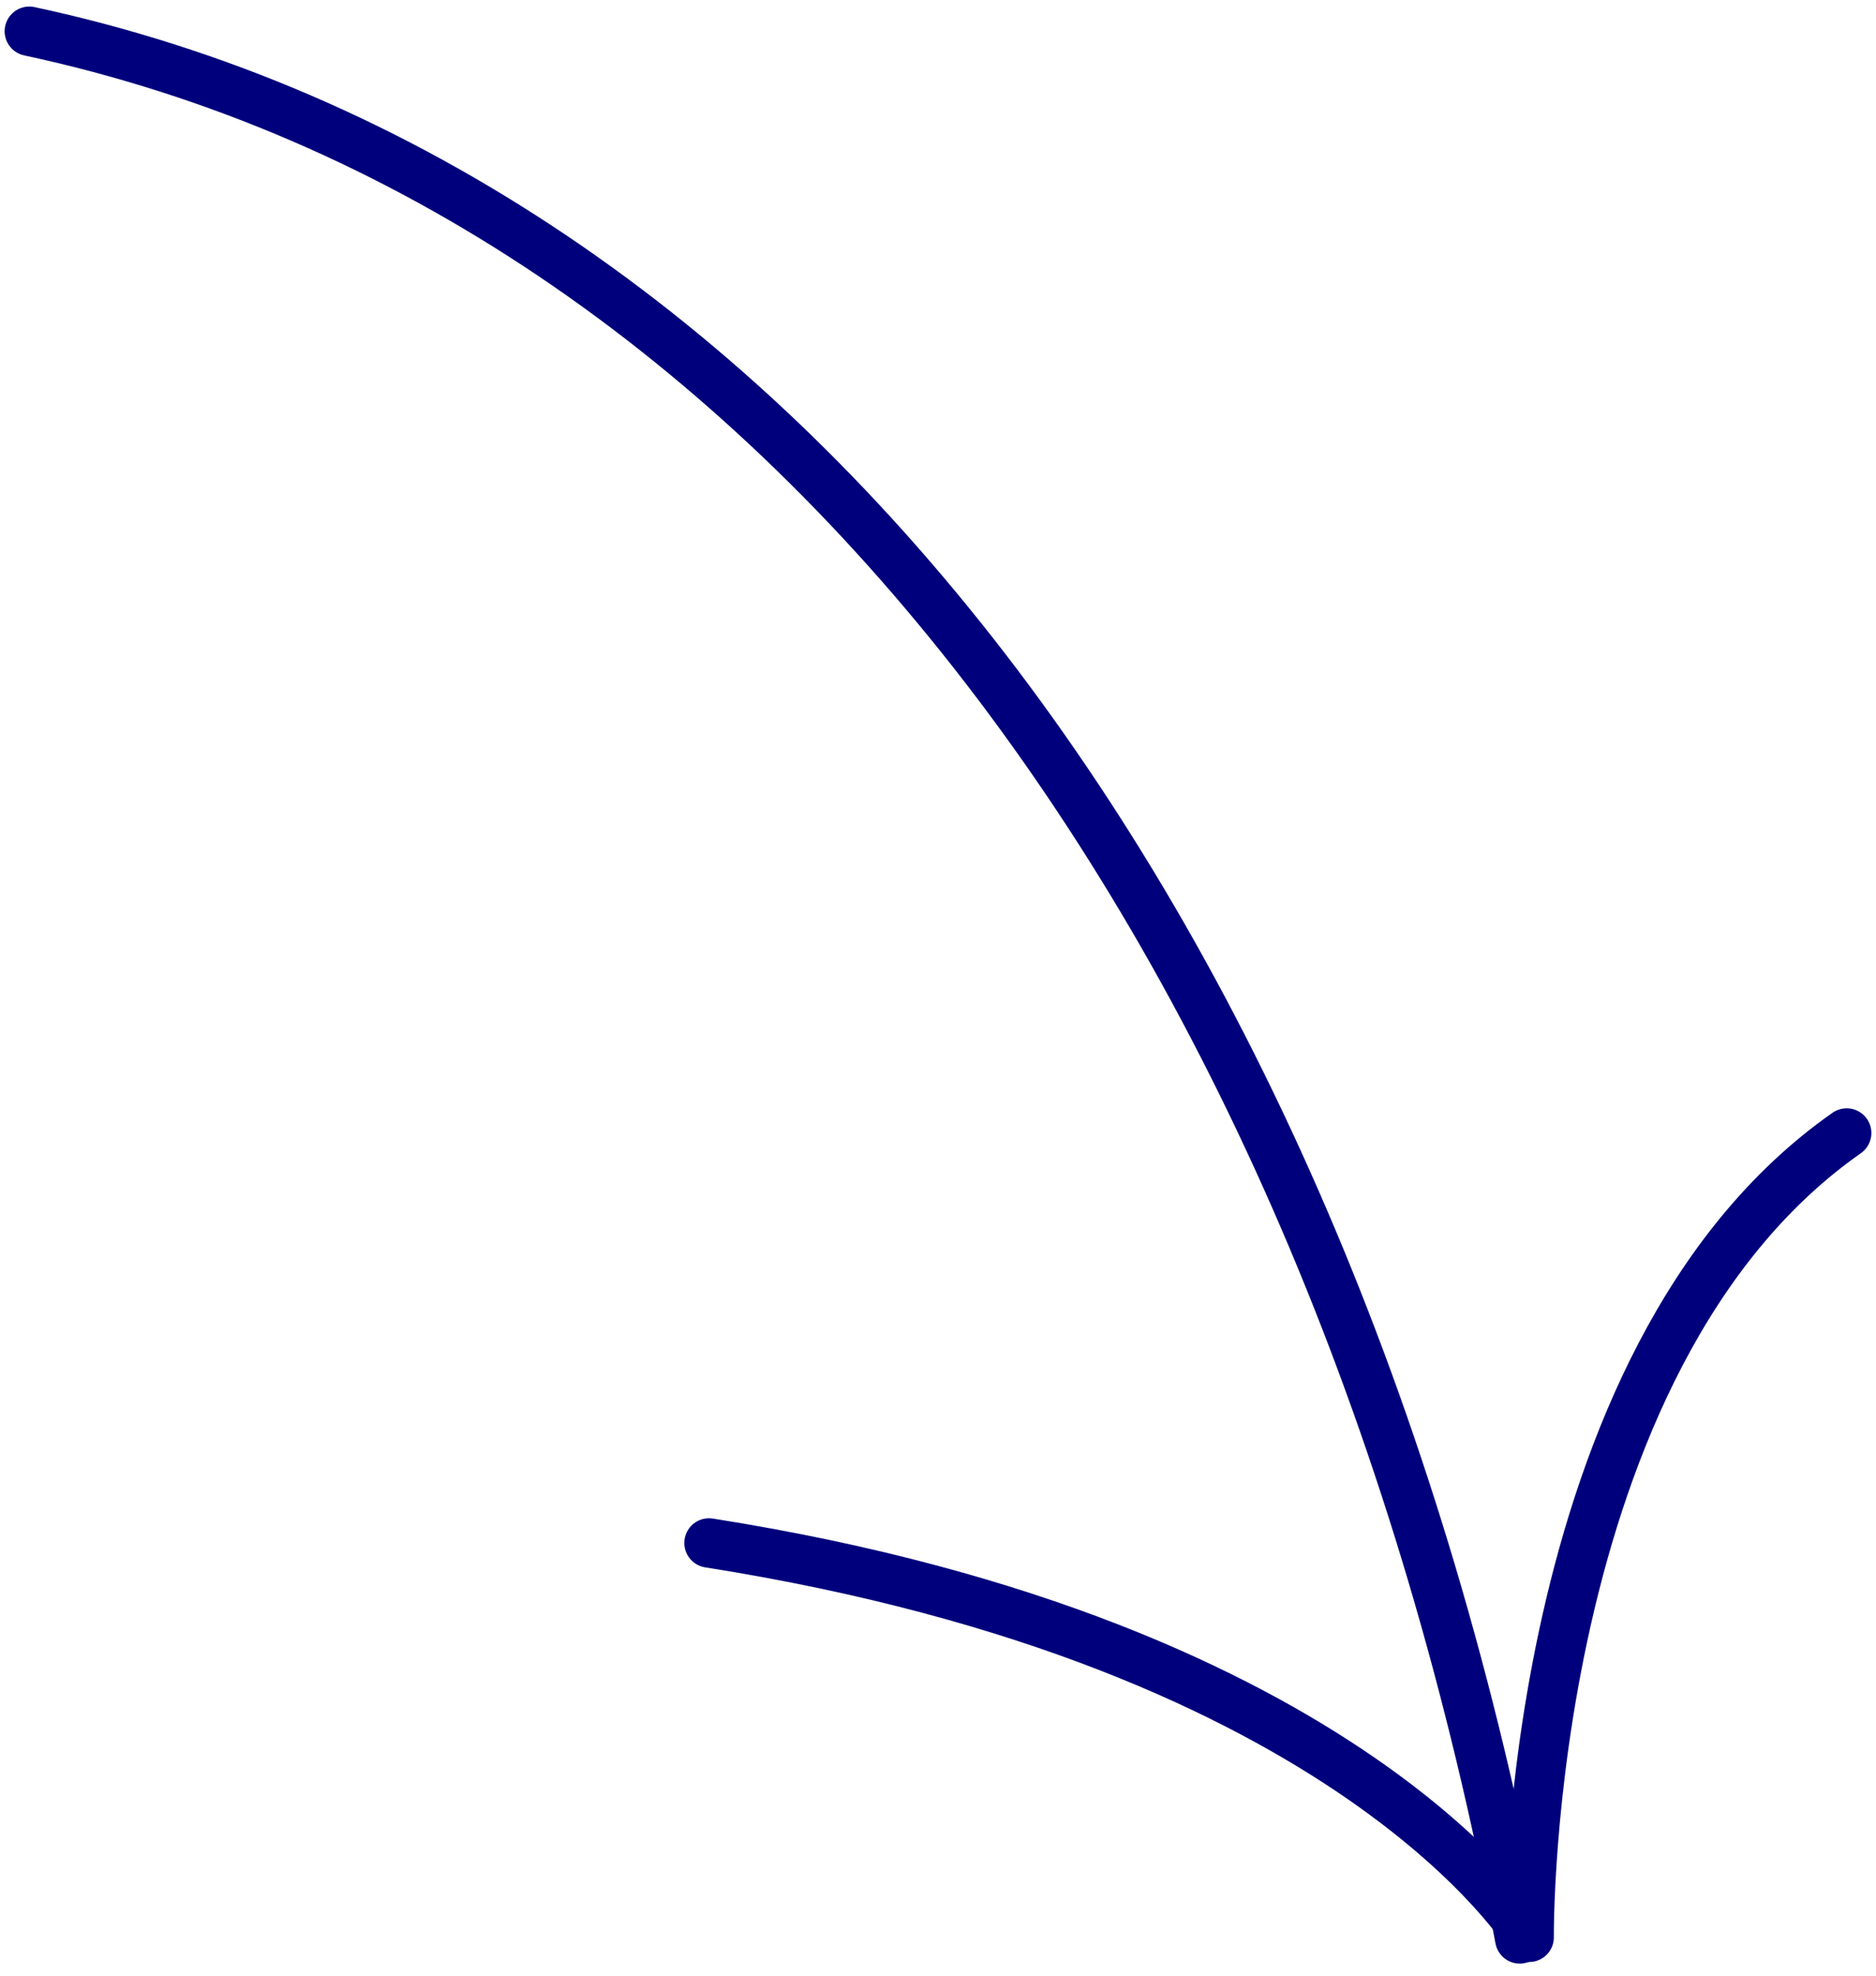
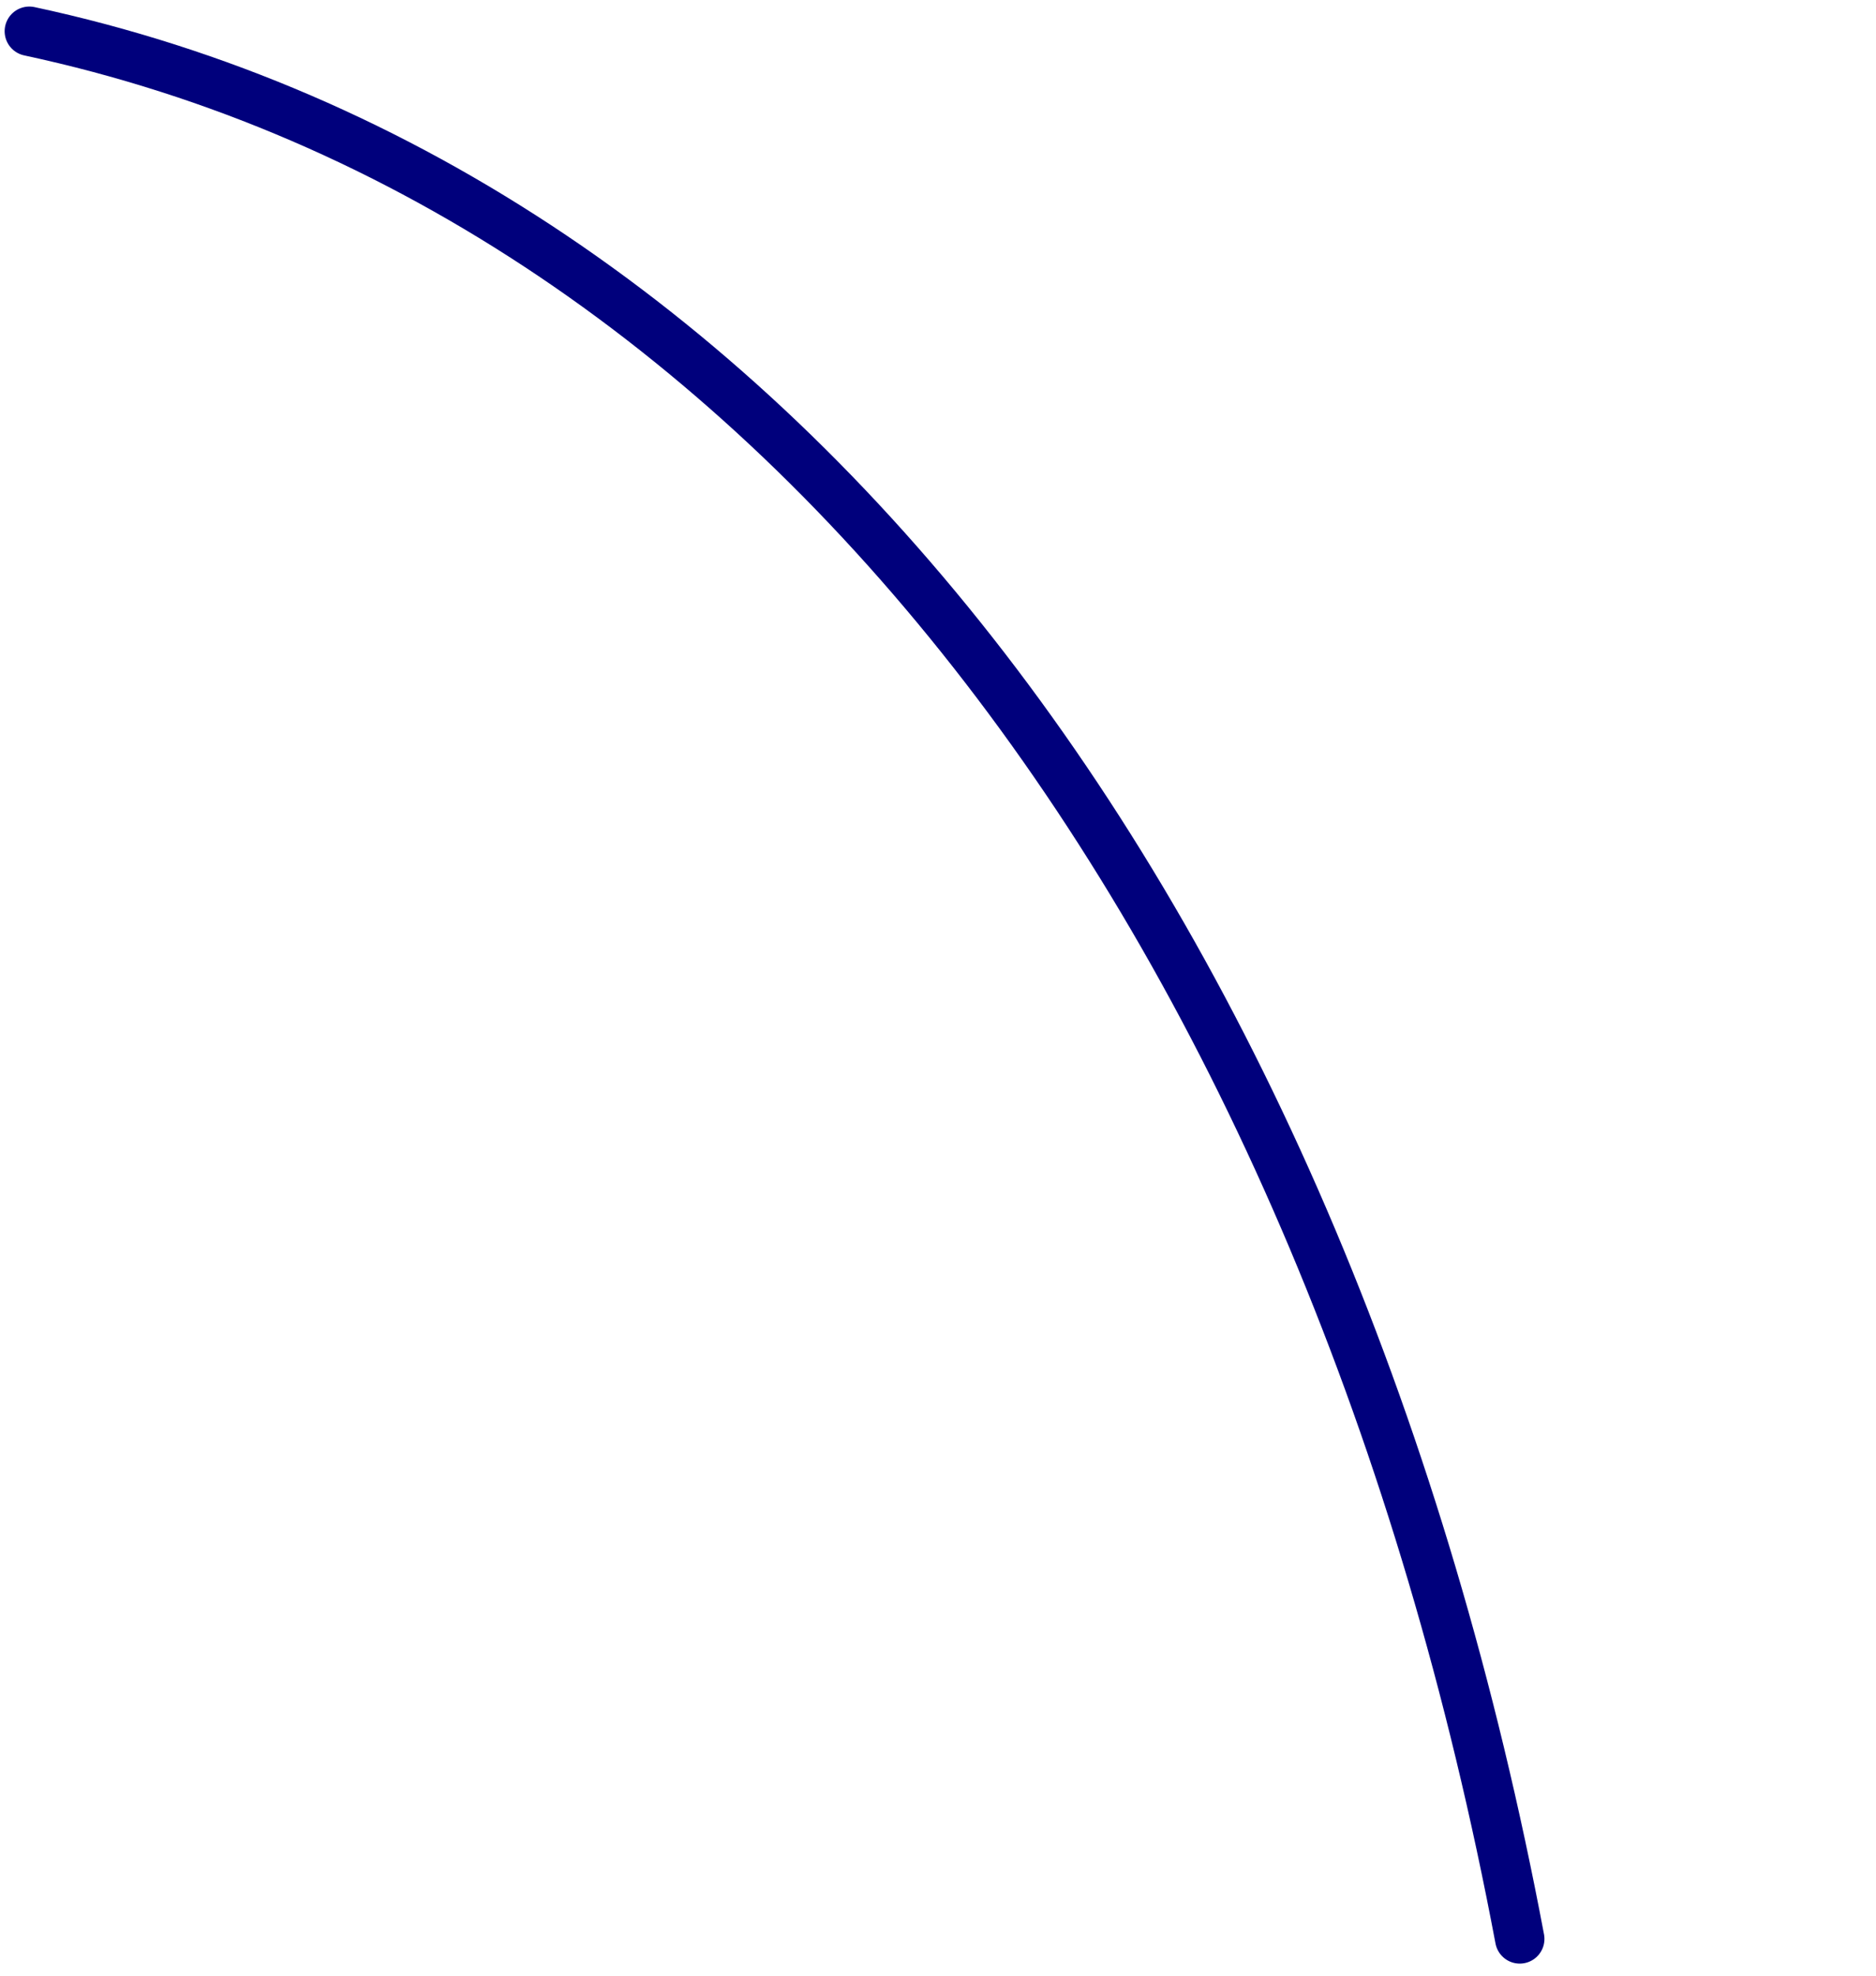
<svg xmlns="http://www.w3.org/2000/svg" width="76" height="80" viewBox="0 0 76 80" fill="none">
  <path d="M1.188 1.265C31.609 7.784 53.875 37.738 61.568 78.511" stroke="#00007C" stroke-width="2" stroke-linecap="round" stroke-linejoin="round" />
-   <path d="M28.723 62.478C54.865 66.6 61.949 78.447 61.949 78.447C61.949 78.447 61.706 55.052 74.812 45.878" stroke="#00007C" stroke-width="2" stroke-linecap="round" stroke-linejoin="round" />
</svg>